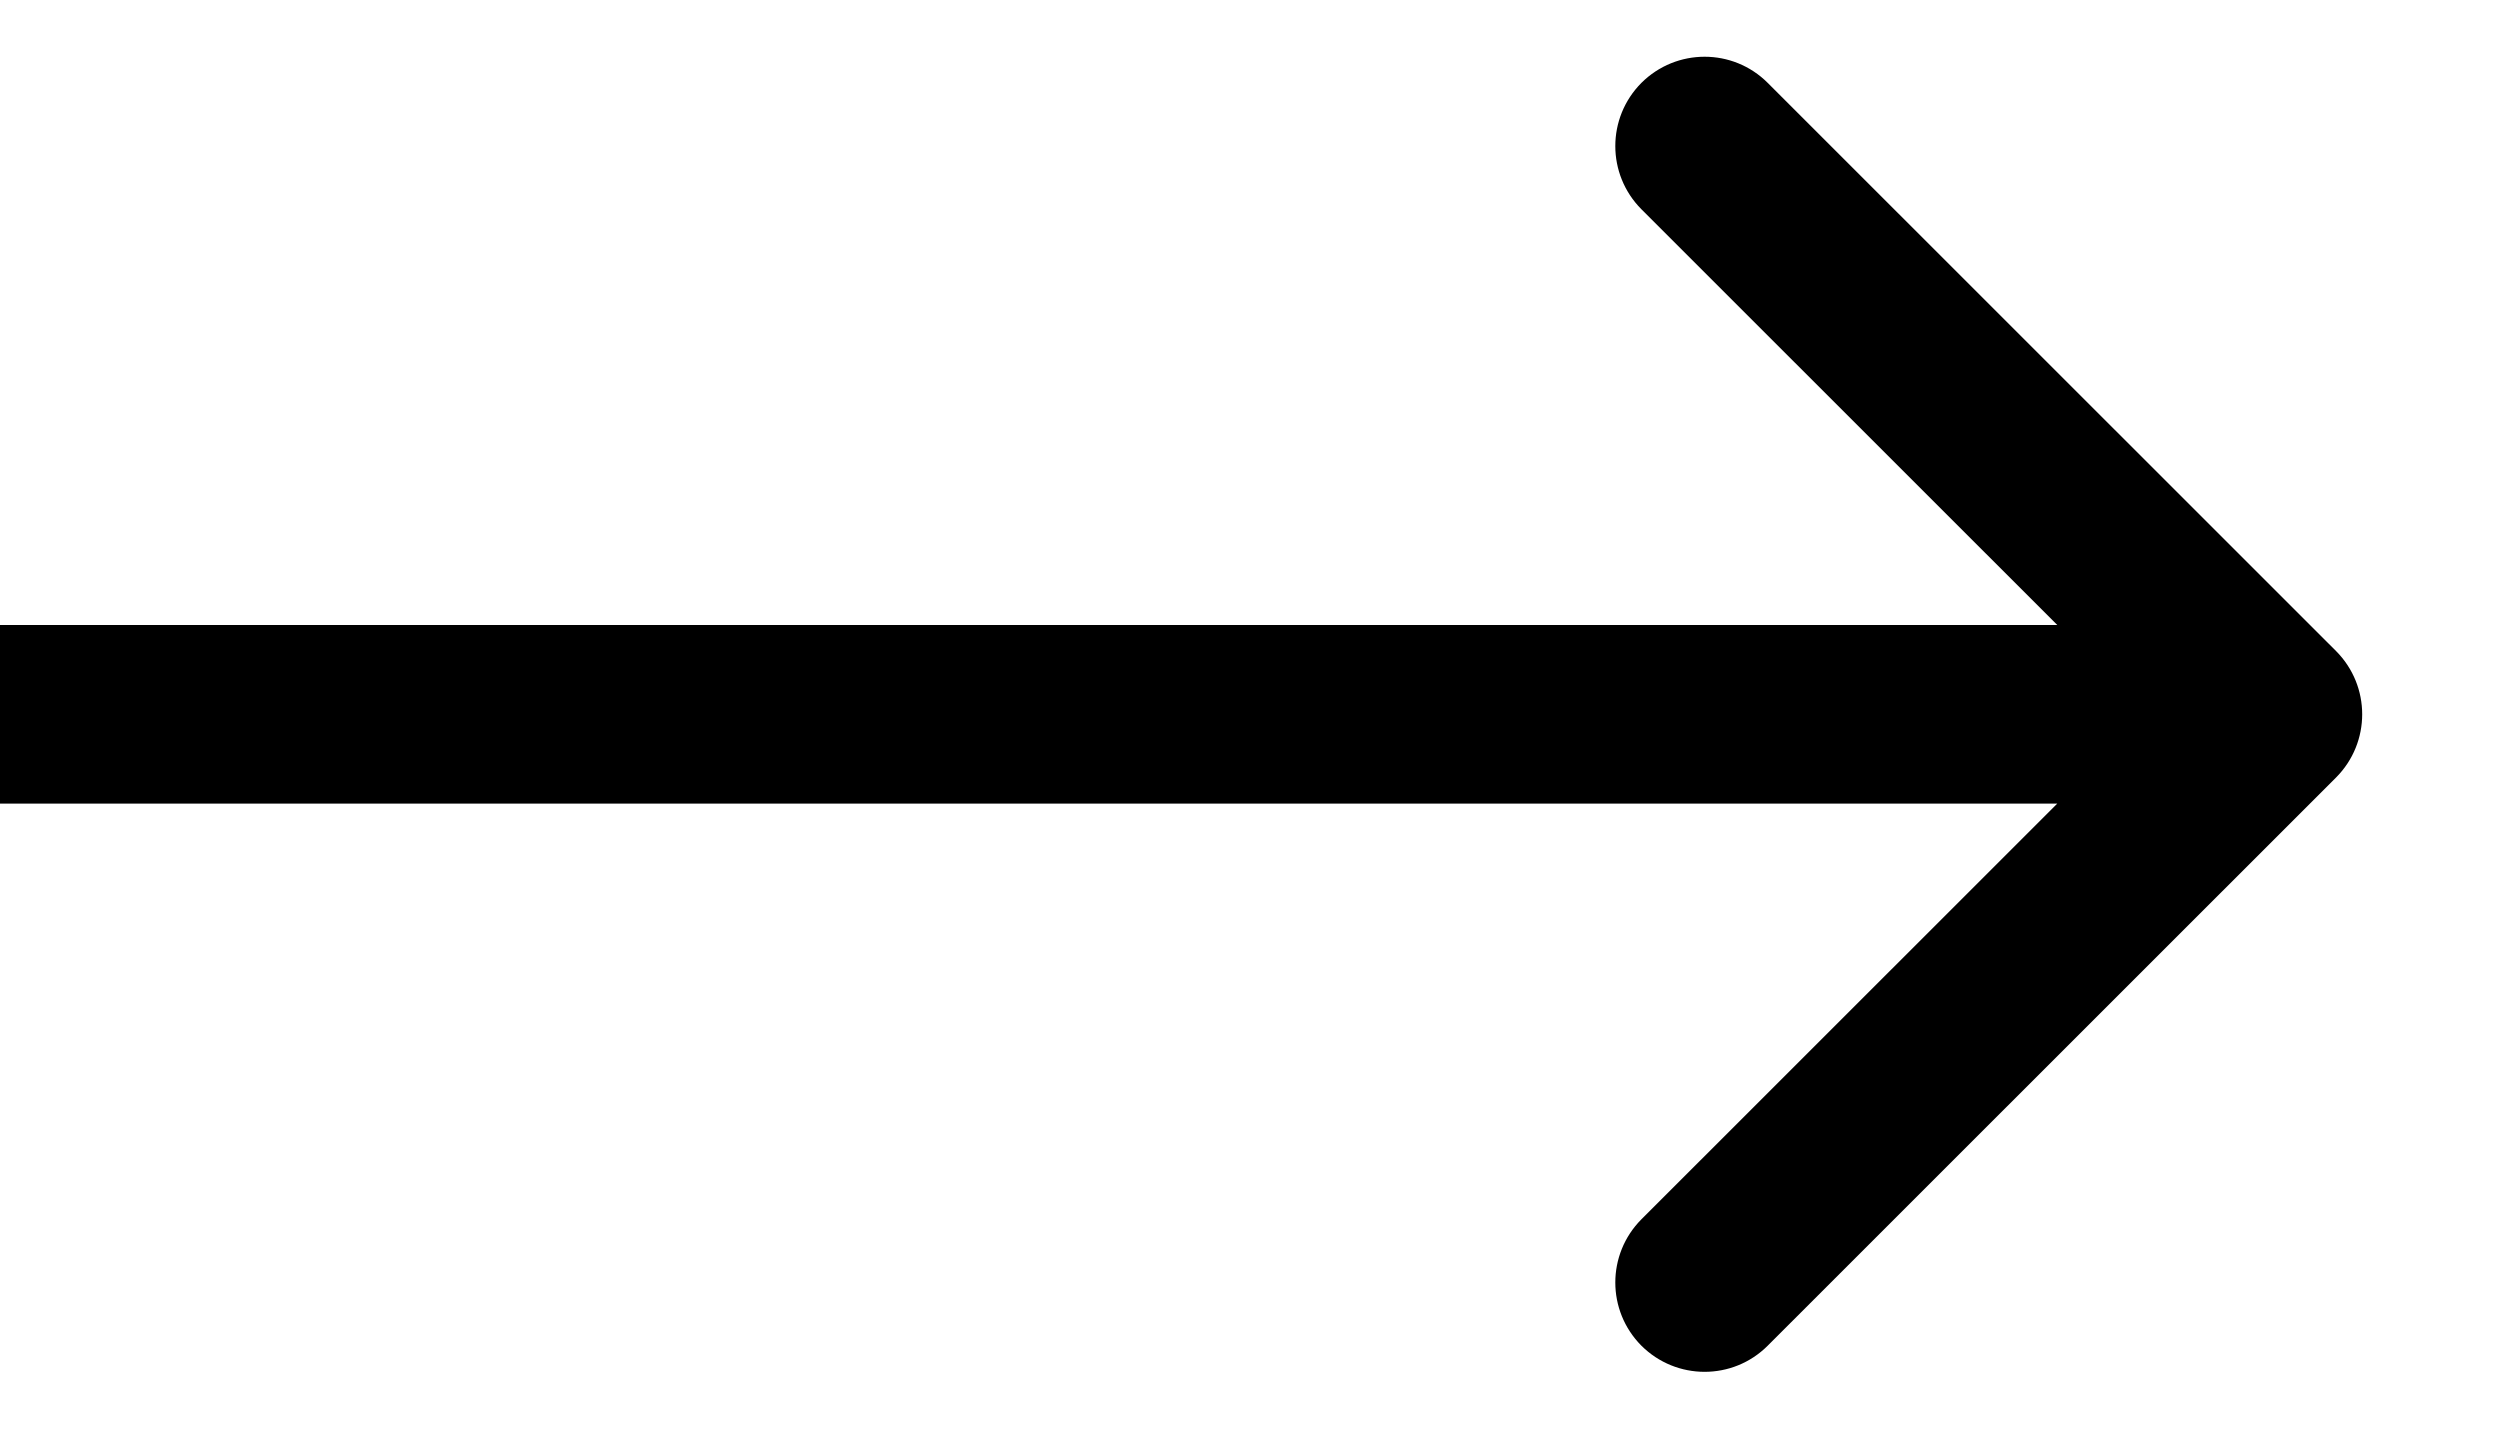
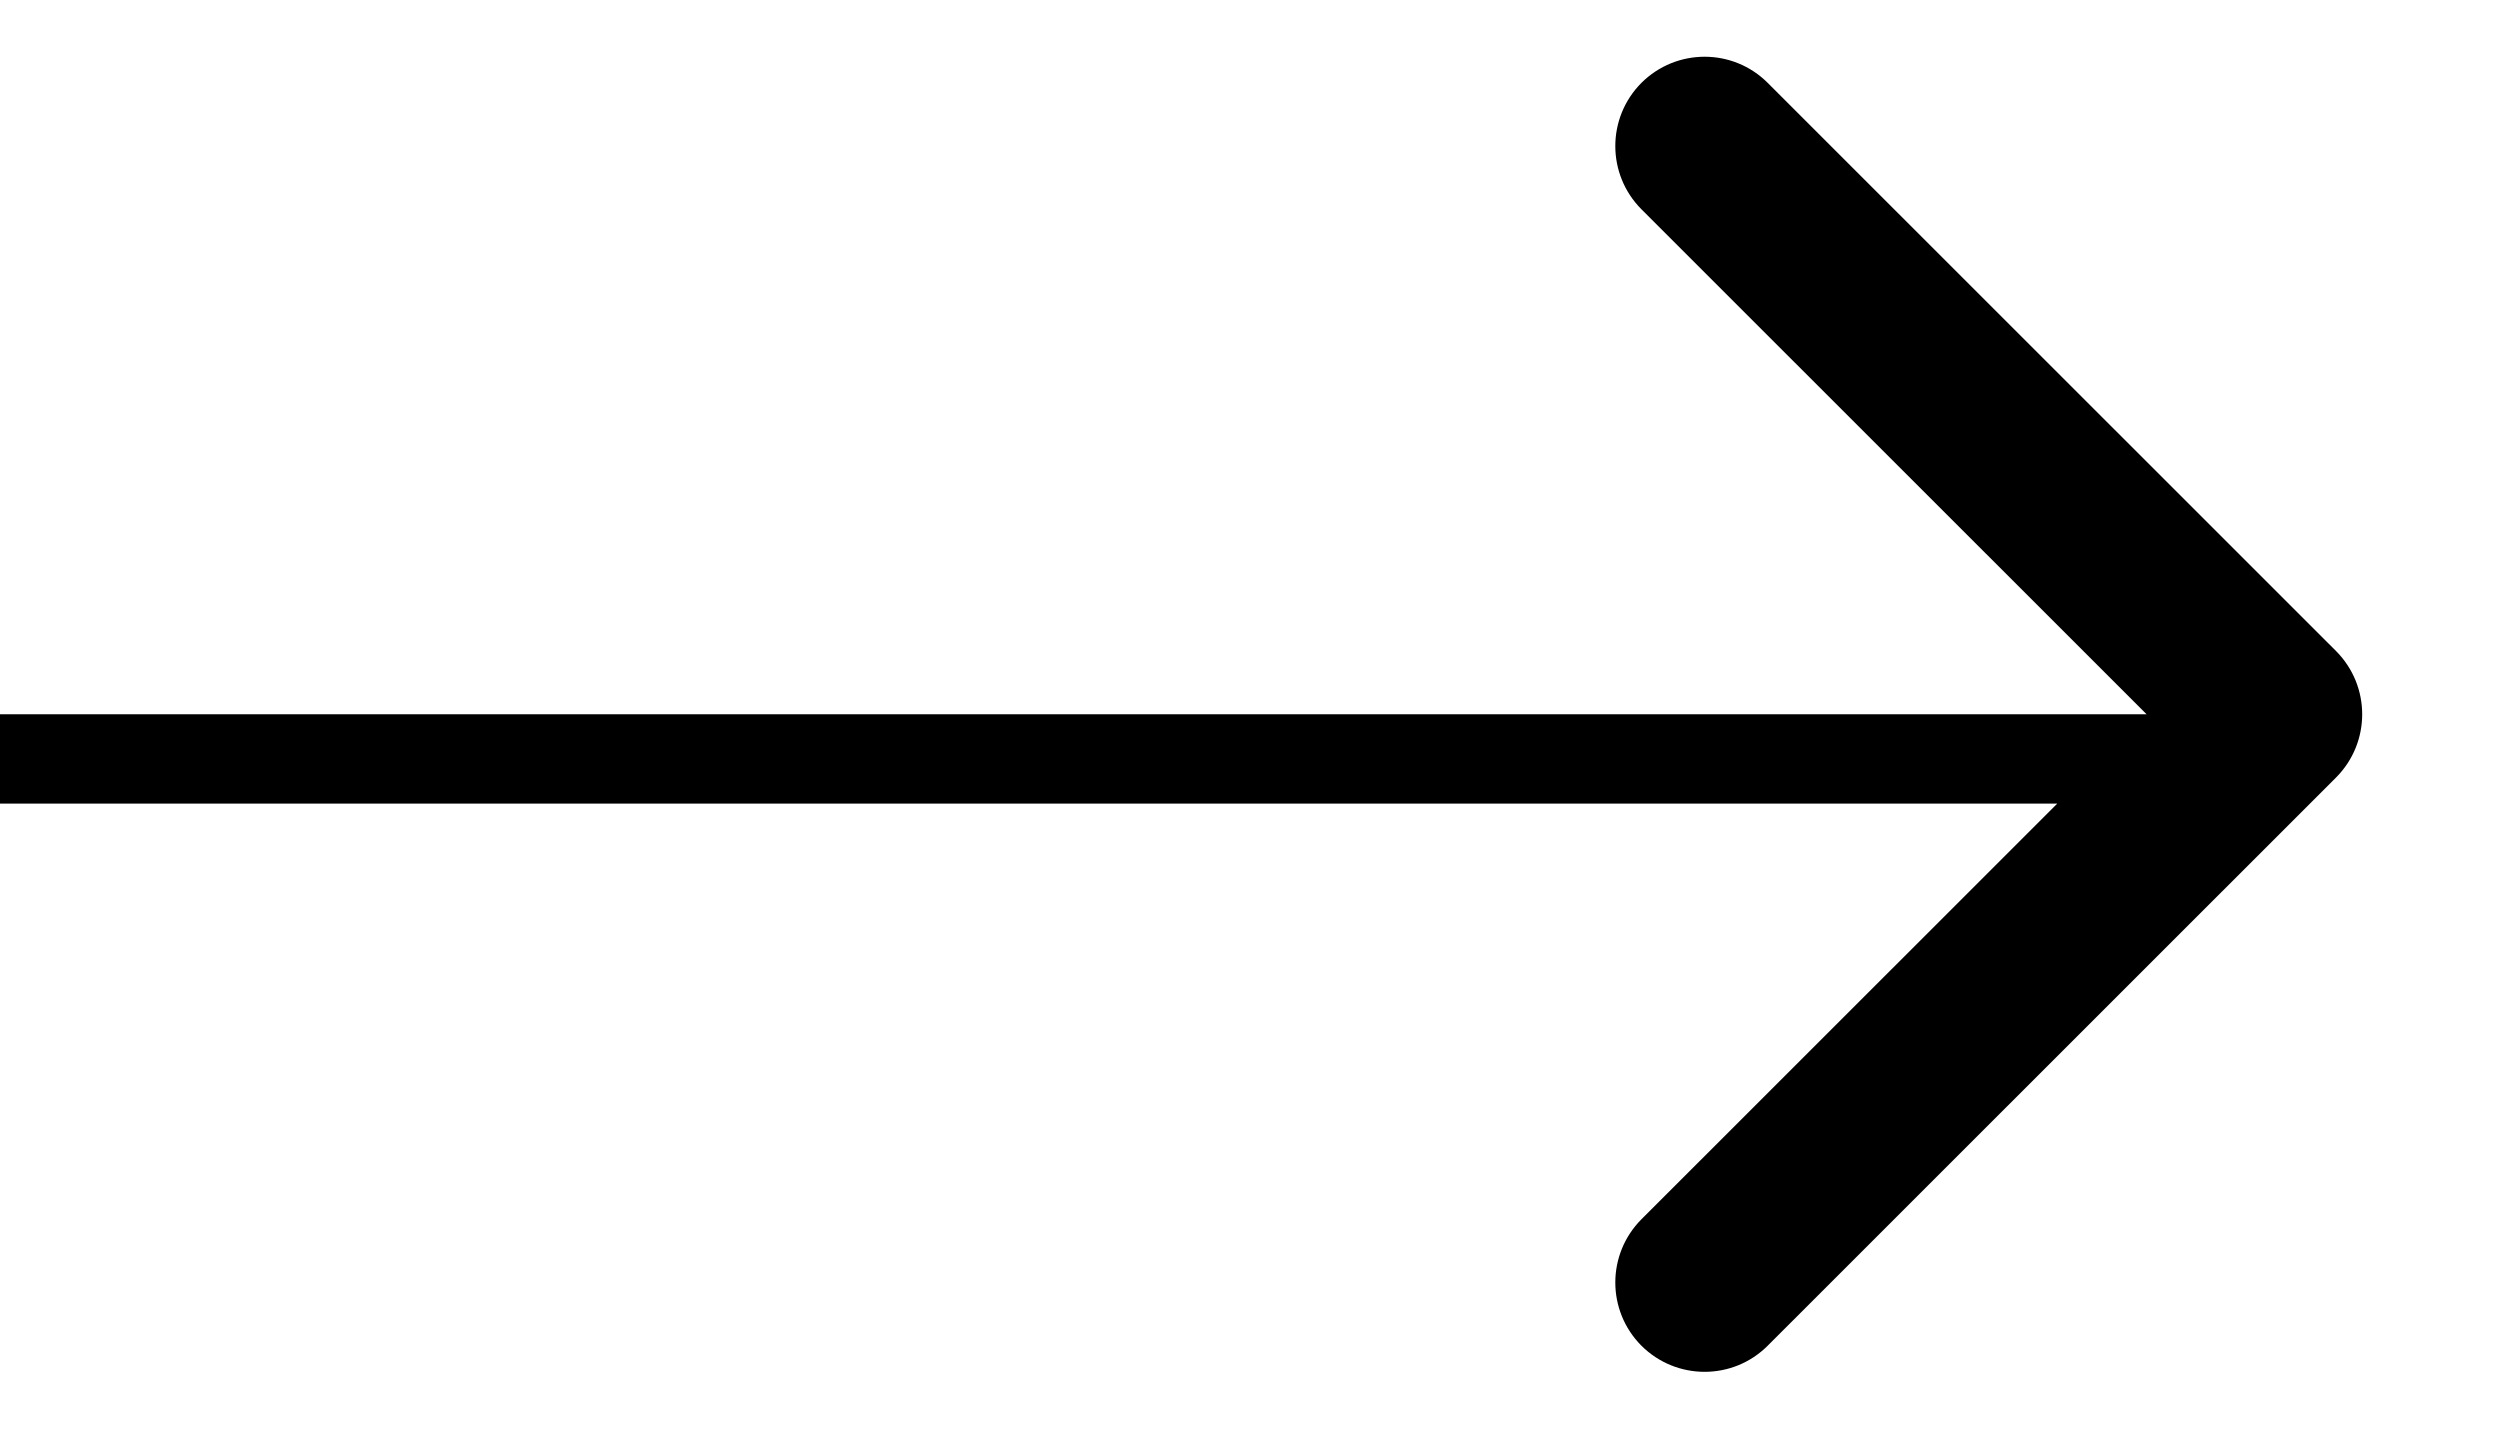
<svg xmlns="http://www.w3.org/2000/svg" fill="none" height="100%" overflow="visible" preserveAspectRatio="none" style="display: block;" viewBox="0 0 14 8" width="100%">
-   <path d="M13.082 4.354C13.277 4.158 13.277 3.842 13.082 3.646L9.899 0.464C9.704 0.269 9.388 0.269 9.192 0.464C8.997 0.66 8.997 0.976 9.192 1.172L12.021 4L9.192 6.828C8.997 7.024 8.997 7.34 9.192 7.536C9.388 7.731 9.704 7.731 9.899 7.536L13.082 4.354ZM0 4V4.5H12.728V4V3.5H0V4Z" fill="black" id="Arrow 1" />
+   <path d="M13.082 4.354C13.277 4.158 13.277 3.842 13.082 3.646L9.899 0.464C9.704 0.269 9.388 0.269 9.192 0.464C8.997 0.66 8.997 0.976 9.192 1.172L12.021 4L9.192 6.828C8.997 7.024 8.997 7.34 9.192 7.536C9.388 7.731 9.704 7.731 9.899 7.536L13.082 4.354ZM0 4V4.5H12.728V4H0V4Z" fill="black" id="Arrow 1" />
</svg>